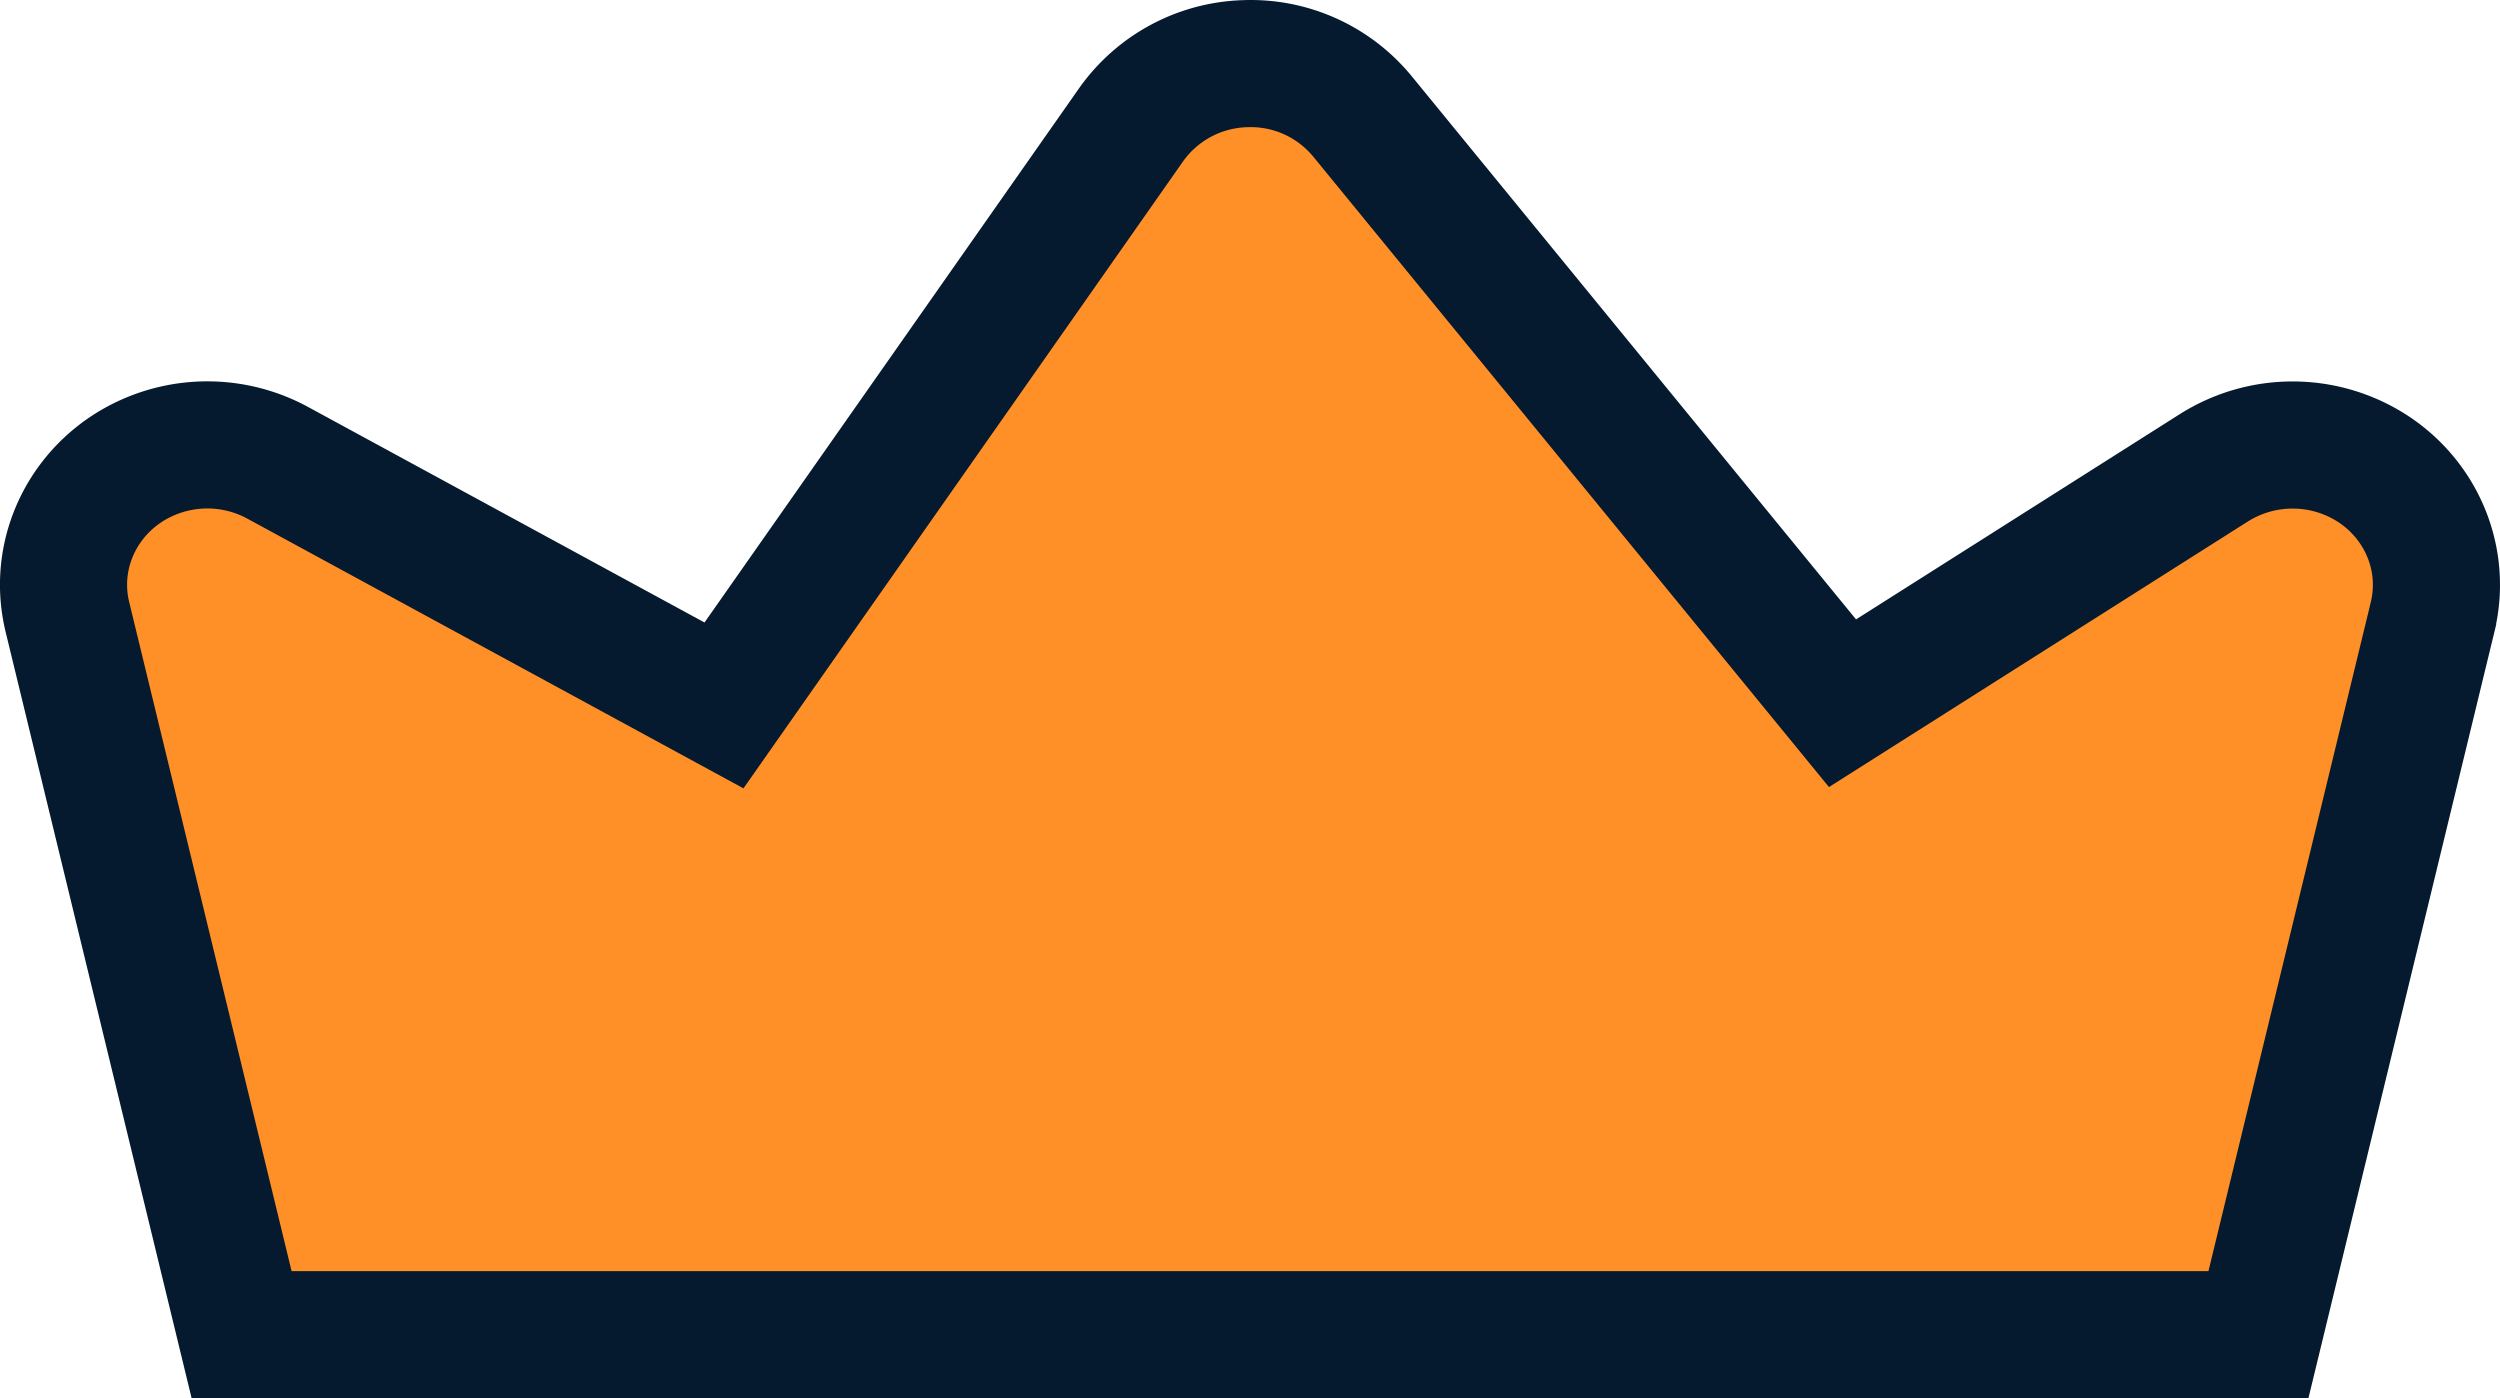
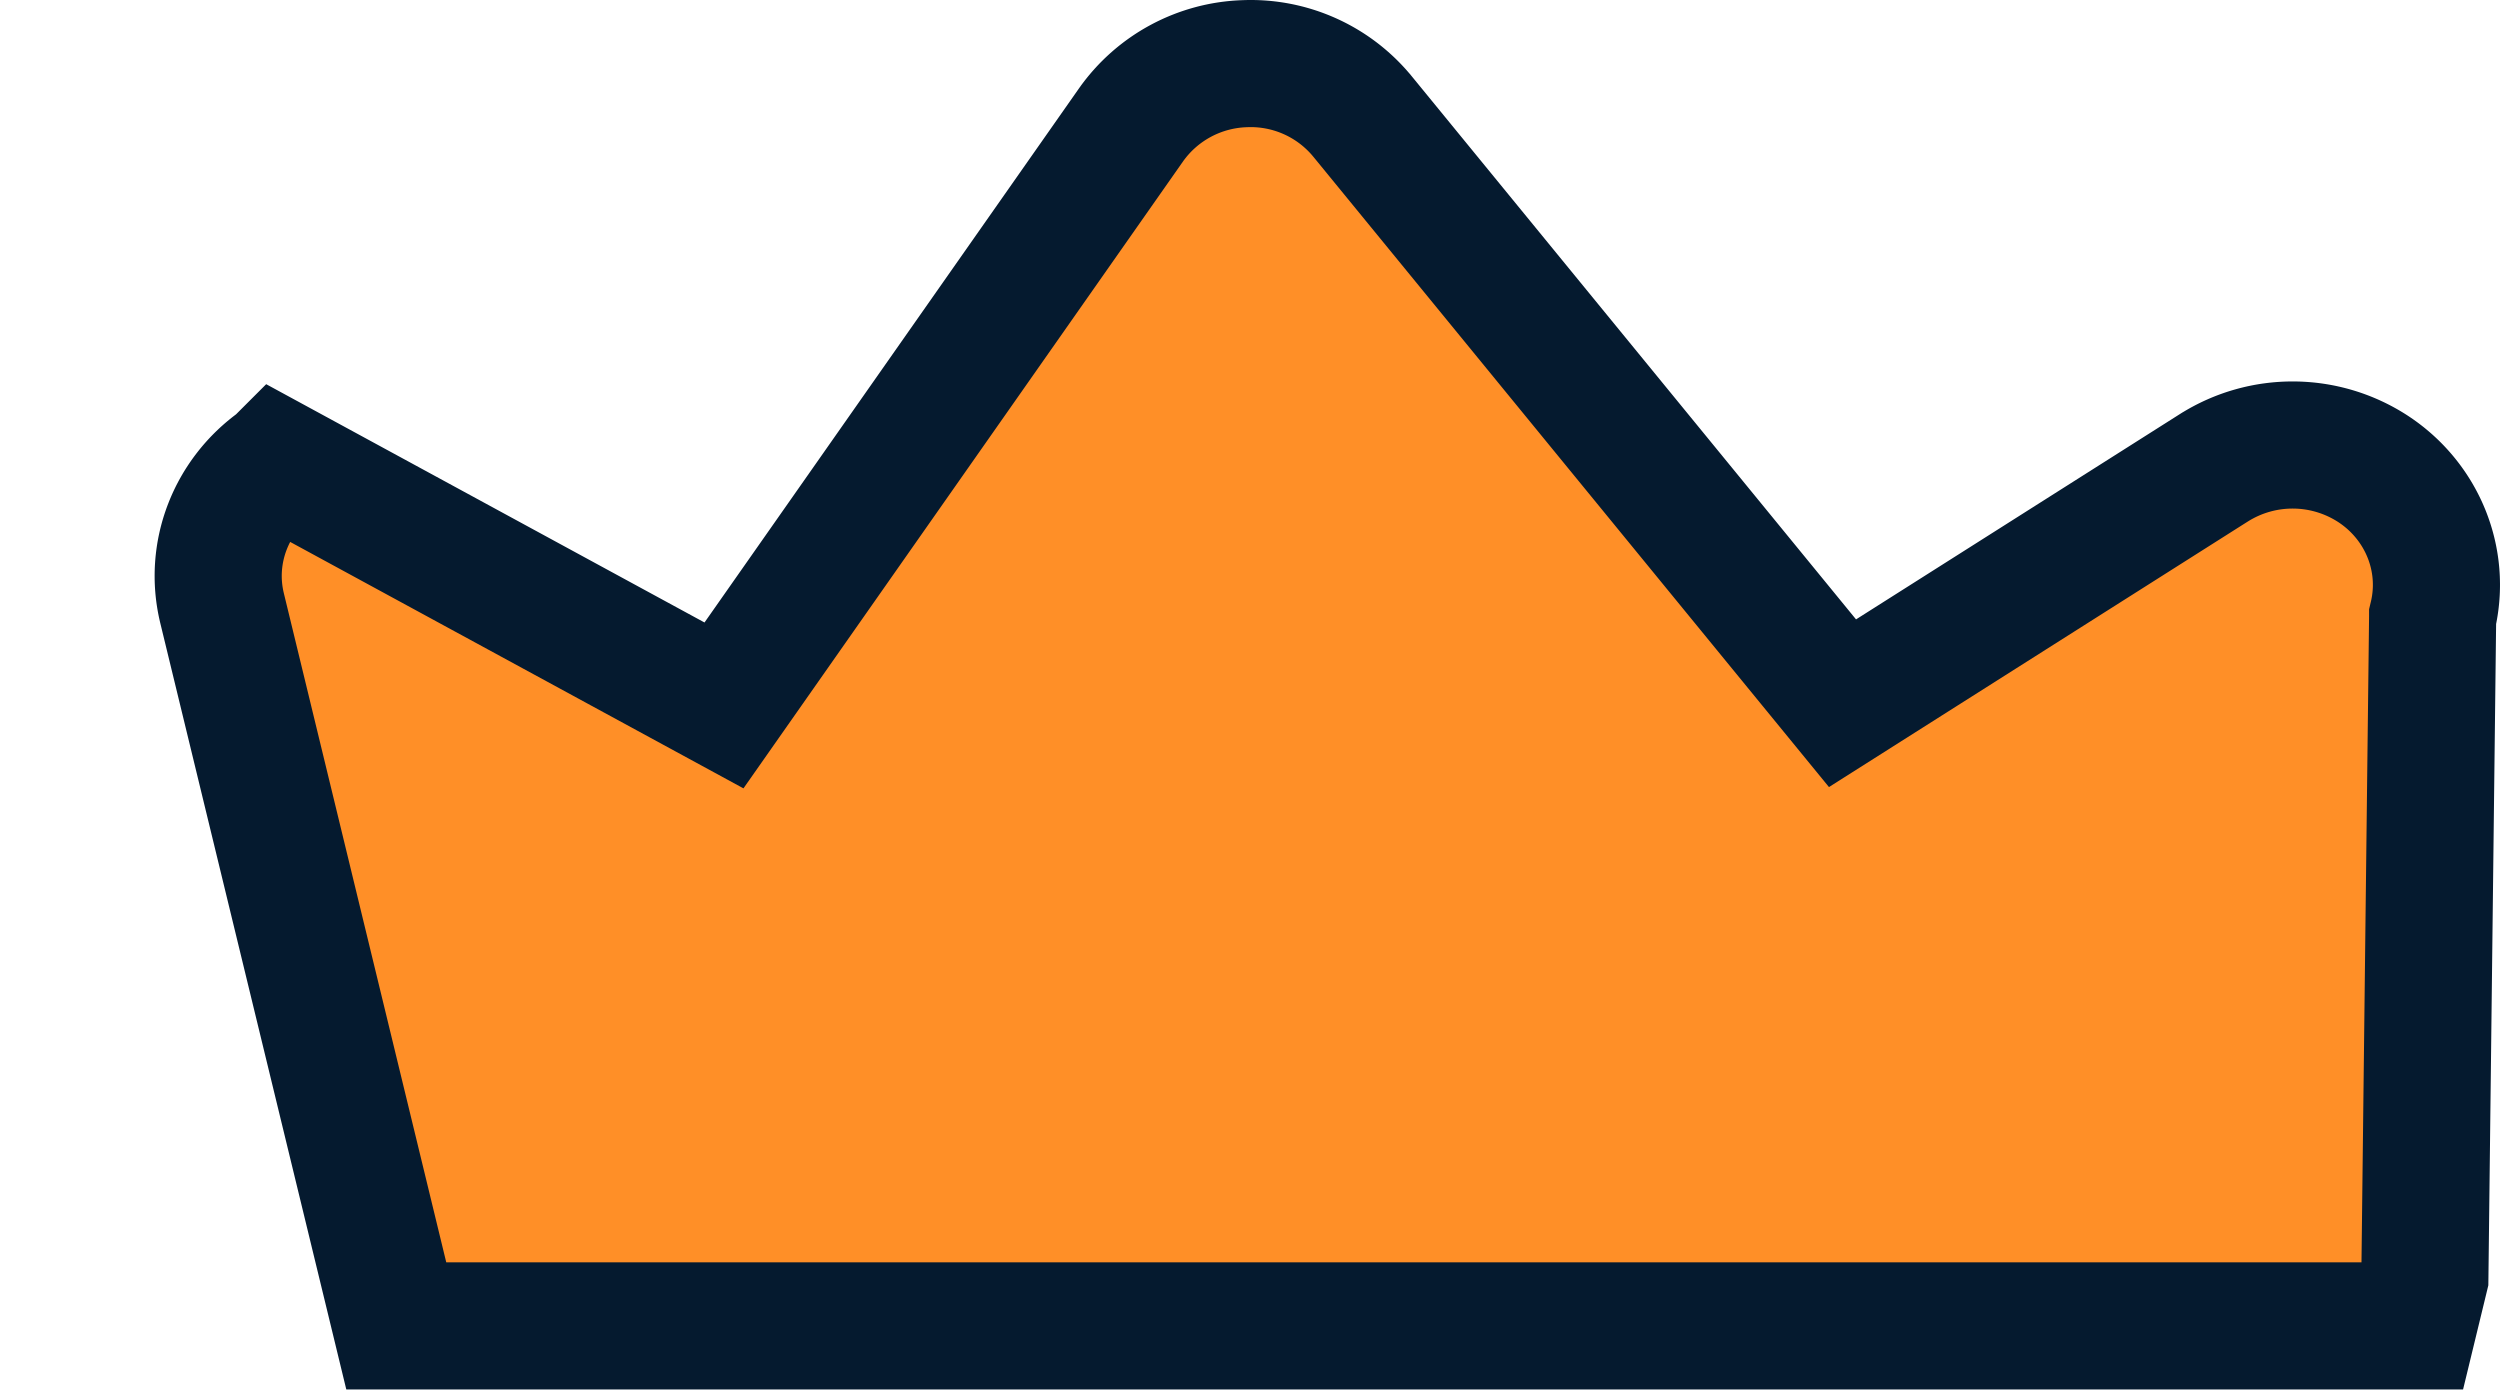
<svg xmlns="http://www.w3.org/2000/svg" width="59" height="33" fill="none">
-   <path fill="#FF8F27" stroke="#051A2F" stroke-width="3" d="M57.41 14.56v-.004c.326-1.355-.256-2.737-1.406-3.49a3.478 3.478 0 0 0-3.747-.032l-.004.002-8.77 5.56L32.155 2.748l-.001-.001a3.413 3.413 0 0 0-2.782-1.244 3.422 3.422 0 0 0-2.677 1.44l-9.609 13.705L6.55 10.92a3.476 3.476 0 0 0-3.65.208l-.002.002c-1.087.768-1.626 2.111-1.308 3.428l3.834 15.795.278 1.146h47.597l.278-1.146L57.41 14.56Z" />
+   <path fill="#FF8F27" stroke="#051A2F" stroke-width="3" d="M57.41 14.56v-.004c.326-1.355-.256-2.737-1.406-3.49a3.478 3.478 0 0 0-3.747-.032l-.004.002-8.77 5.56L32.155 2.748l-.001-.001a3.413 3.413 0 0 0-2.782-1.244 3.422 3.422 0 0 0-2.677 1.44l-9.609 13.705L6.55 10.92l-.002.002c-1.087.768-1.626 2.111-1.308 3.428l3.834 15.795.278 1.146h47.597l.278-1.146L57.41 14.56Z" />
</svg>